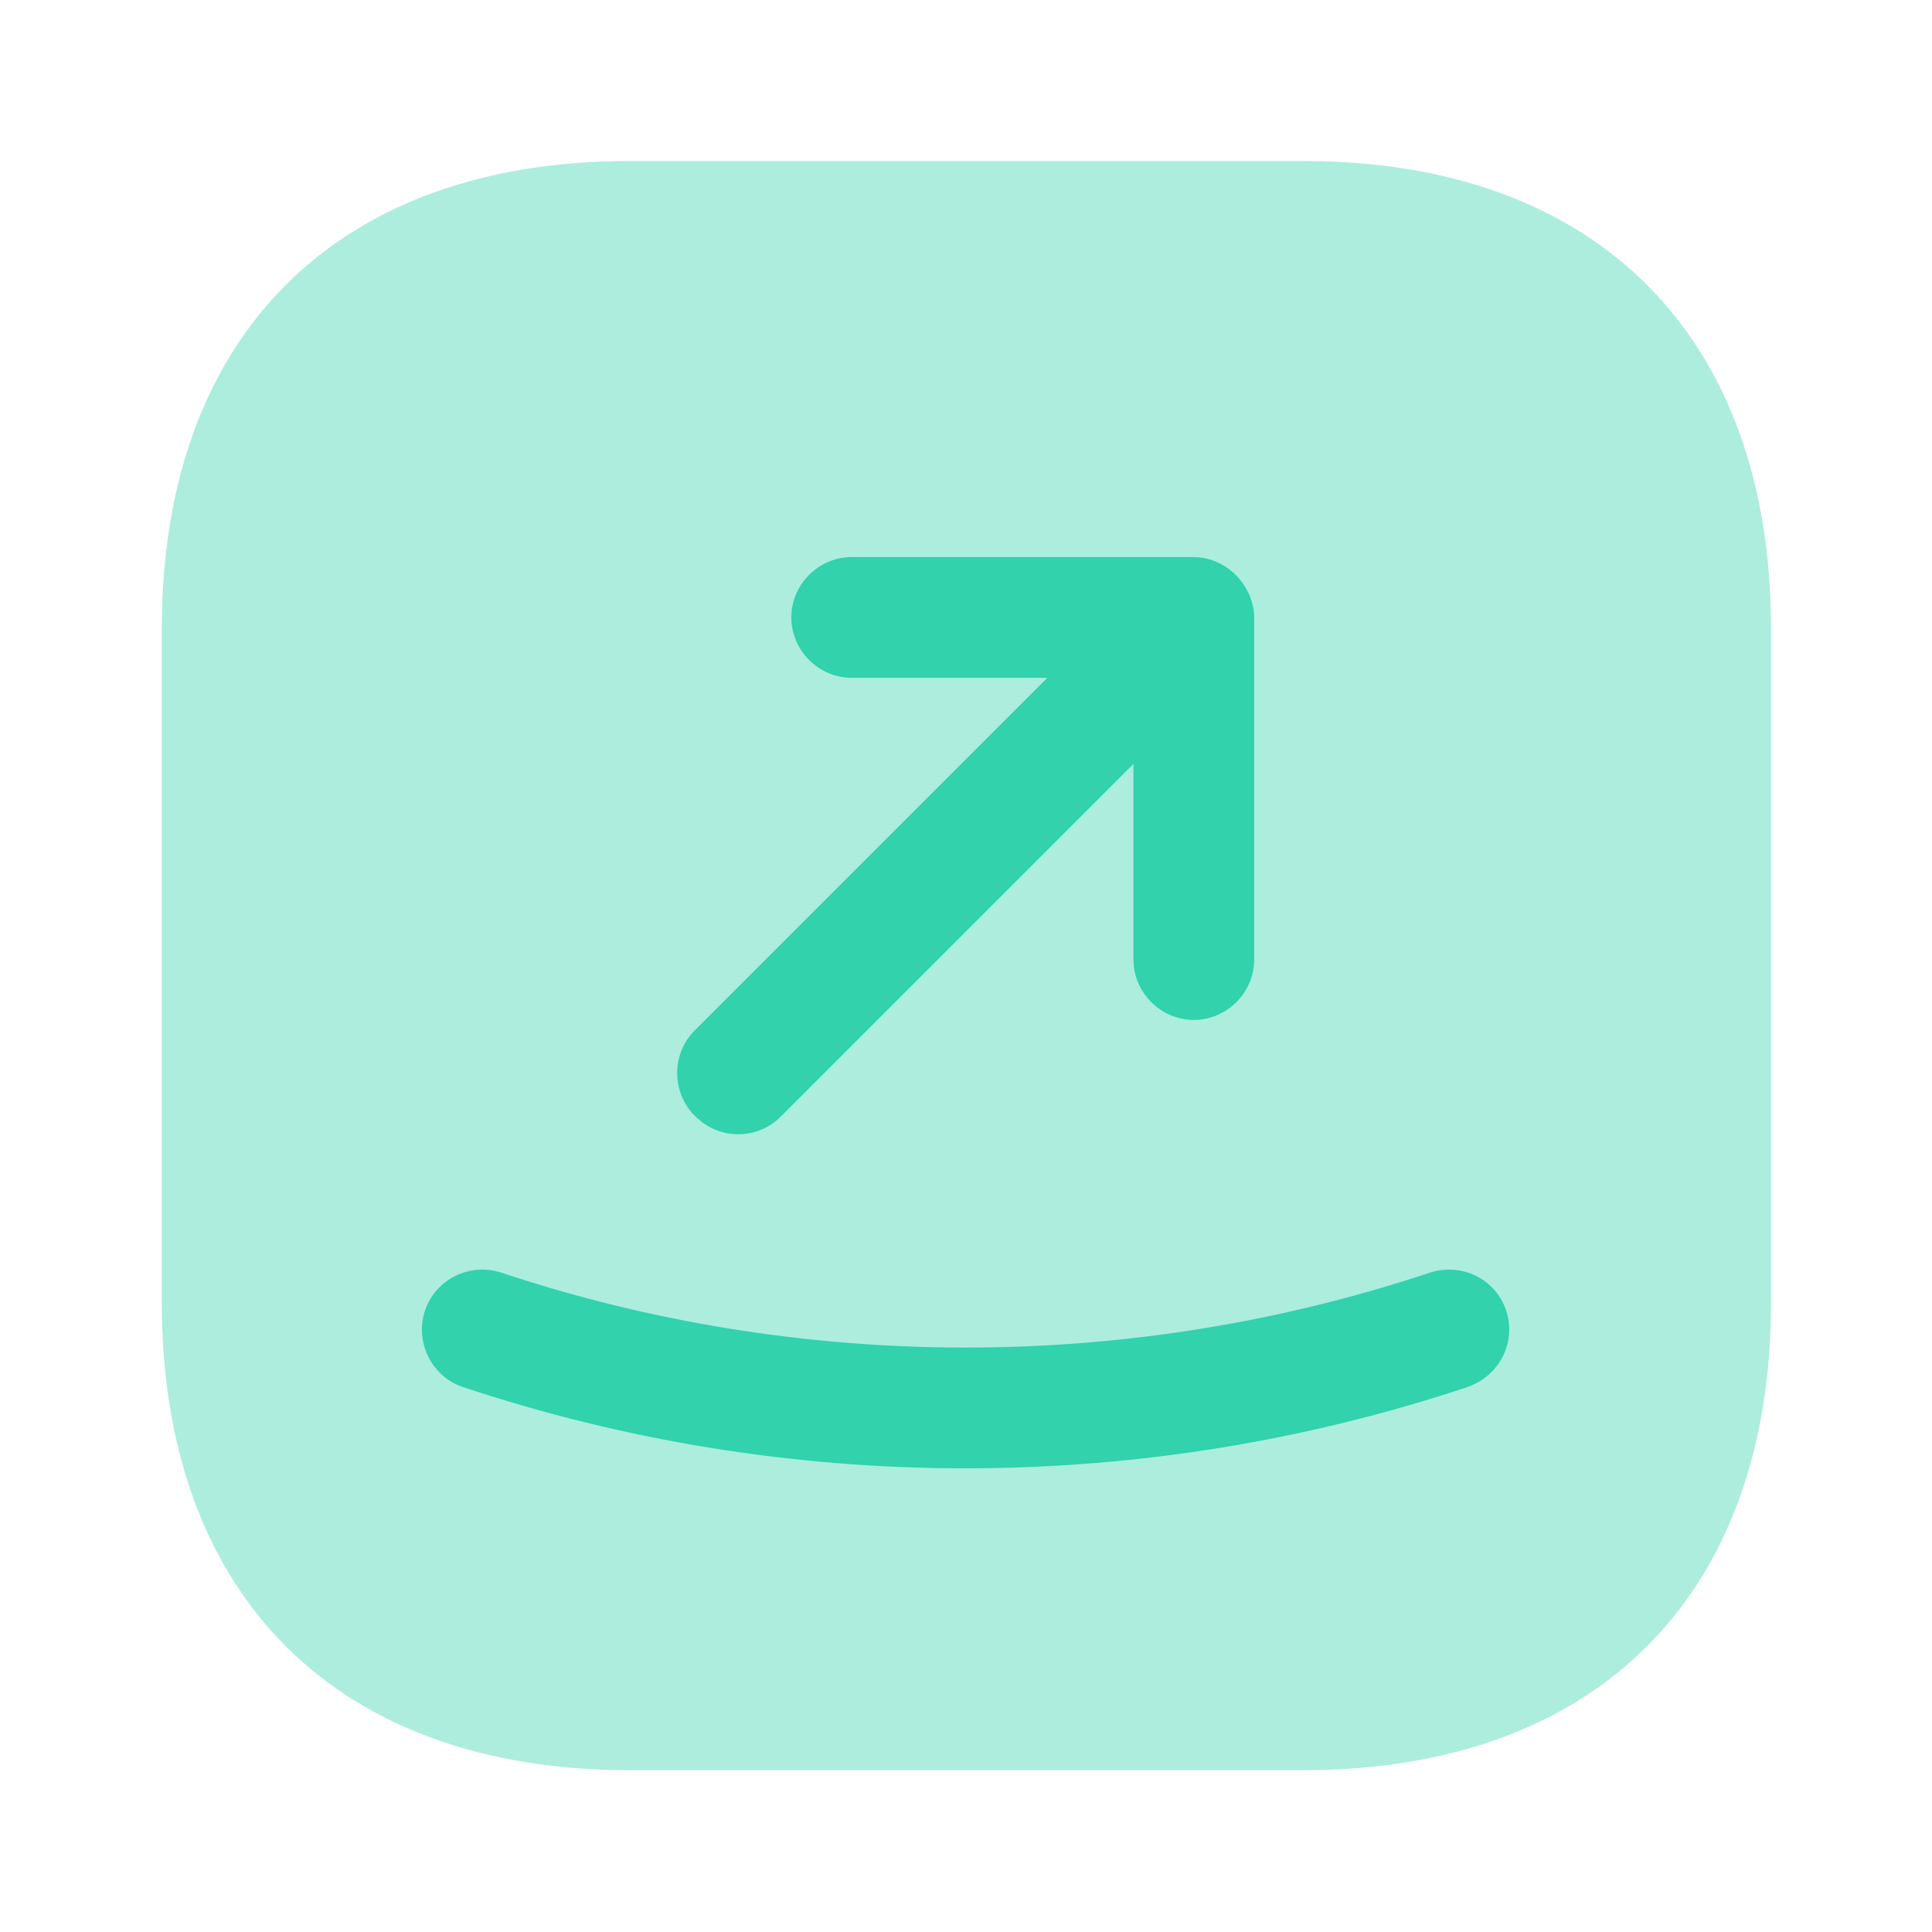
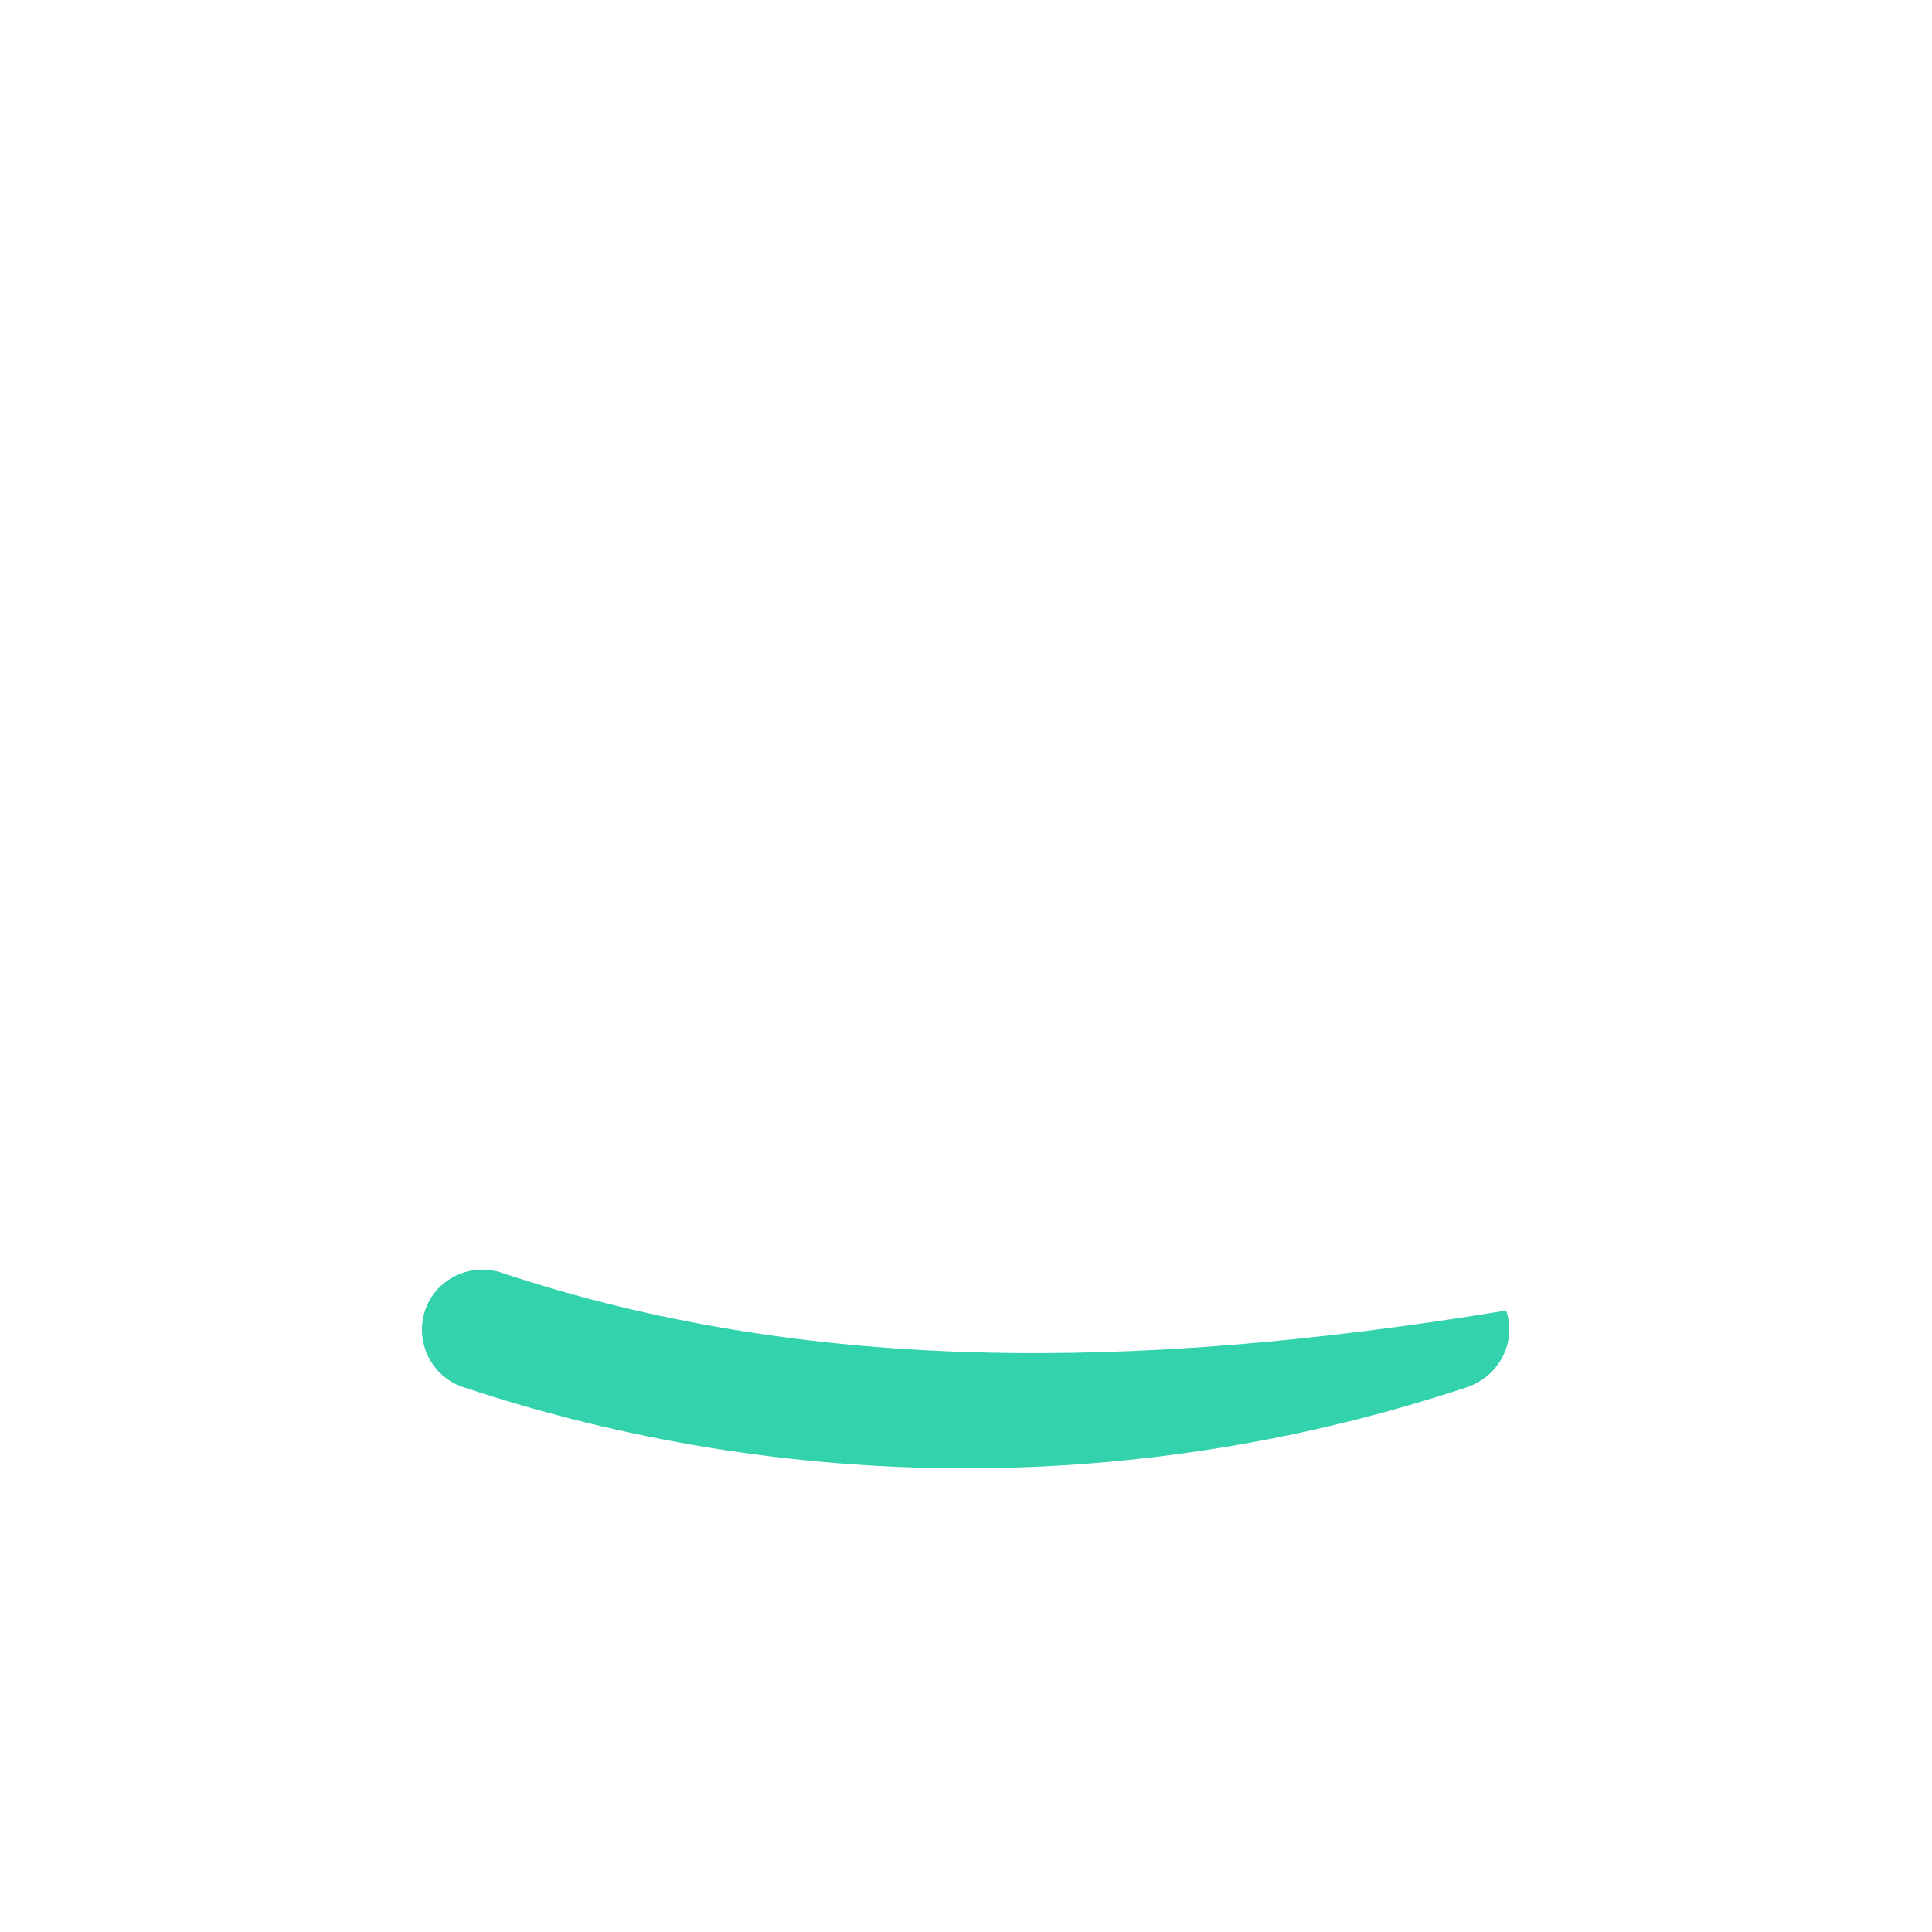
<svg xmlns="http://www.w3.org/2000/svg" width="72" height="72" viewBox="0 0 72 72" fill="none">
-   <path opacity="0.4" d="M48.57 6H23.46C12.54 6 6.03 12.51 6.03 23.43V48.54C6.03 59.46 12.54 65.97 23.46 65.97H48.57C59.49 65.97 66 59.46 66 48.54V23.43C66 12.51 59.49 6 48.57 6Z" fill="#31D2AC" />
-   <path d="M27.51 42.27C28.08 42.27 28.65 42.06 29.1 41.61L42.24 28.47V35.76C42.24 36.99 43.26 38.01 44.49 38.01C45.72 38.01 46.74 36.99 46.74 35.76V23.04C46.74 22.74 46.68 22.47 46.56 22.17C46.32 21.63 45.9 21.18 45.33 20.94C45.06 20.82 44.76 20.76 44.46 20.76H31.74C30.51 20.76 29.49 21.78 29.49 23.01C29.49 24.24 30.51 25.26 31.74 25.26H39.03L25.89 38.4C25.02 39.27 25.02 40.71 25.89 41.58C26.37 42.06 26.94 42.27 27.51 42.27Z" fill="#31D2AC" />
-   <path d="M56.13 48.84C55.74 47.67 54.48 47.04 53.28 47.43C42.12 51.15 29.85 51.15 18.69 47.43C17.52 47.04 16.23 47.67 15.84 48.84C15.45 50.01 16.08 51.3 17.25 51.69C23.28 53.7 29.61 54.72 35.97 54.72C42.33 54.72 48.66 53.7 54.69 51.69C55.89 51.27 56.52 50.01 56.13 48.84Z" fill="#31D2AC" />
+   <path d="M56.13 48.84C42.12 51.15 29.85 51.15 18.69 47.43C17.52 47.04 16.23 47.67 15.84 48.84C15.45 50.01 16.08 51.3 17.25 51.69C23.28 53.7 29.61 54.72 35.97 54.72C42.33 54.72 48.66 53.7 54.69 51.69C55.89 51.27 56.52 50.01 56.13 48.84Z" fill="#31D2AC" />
</svg>